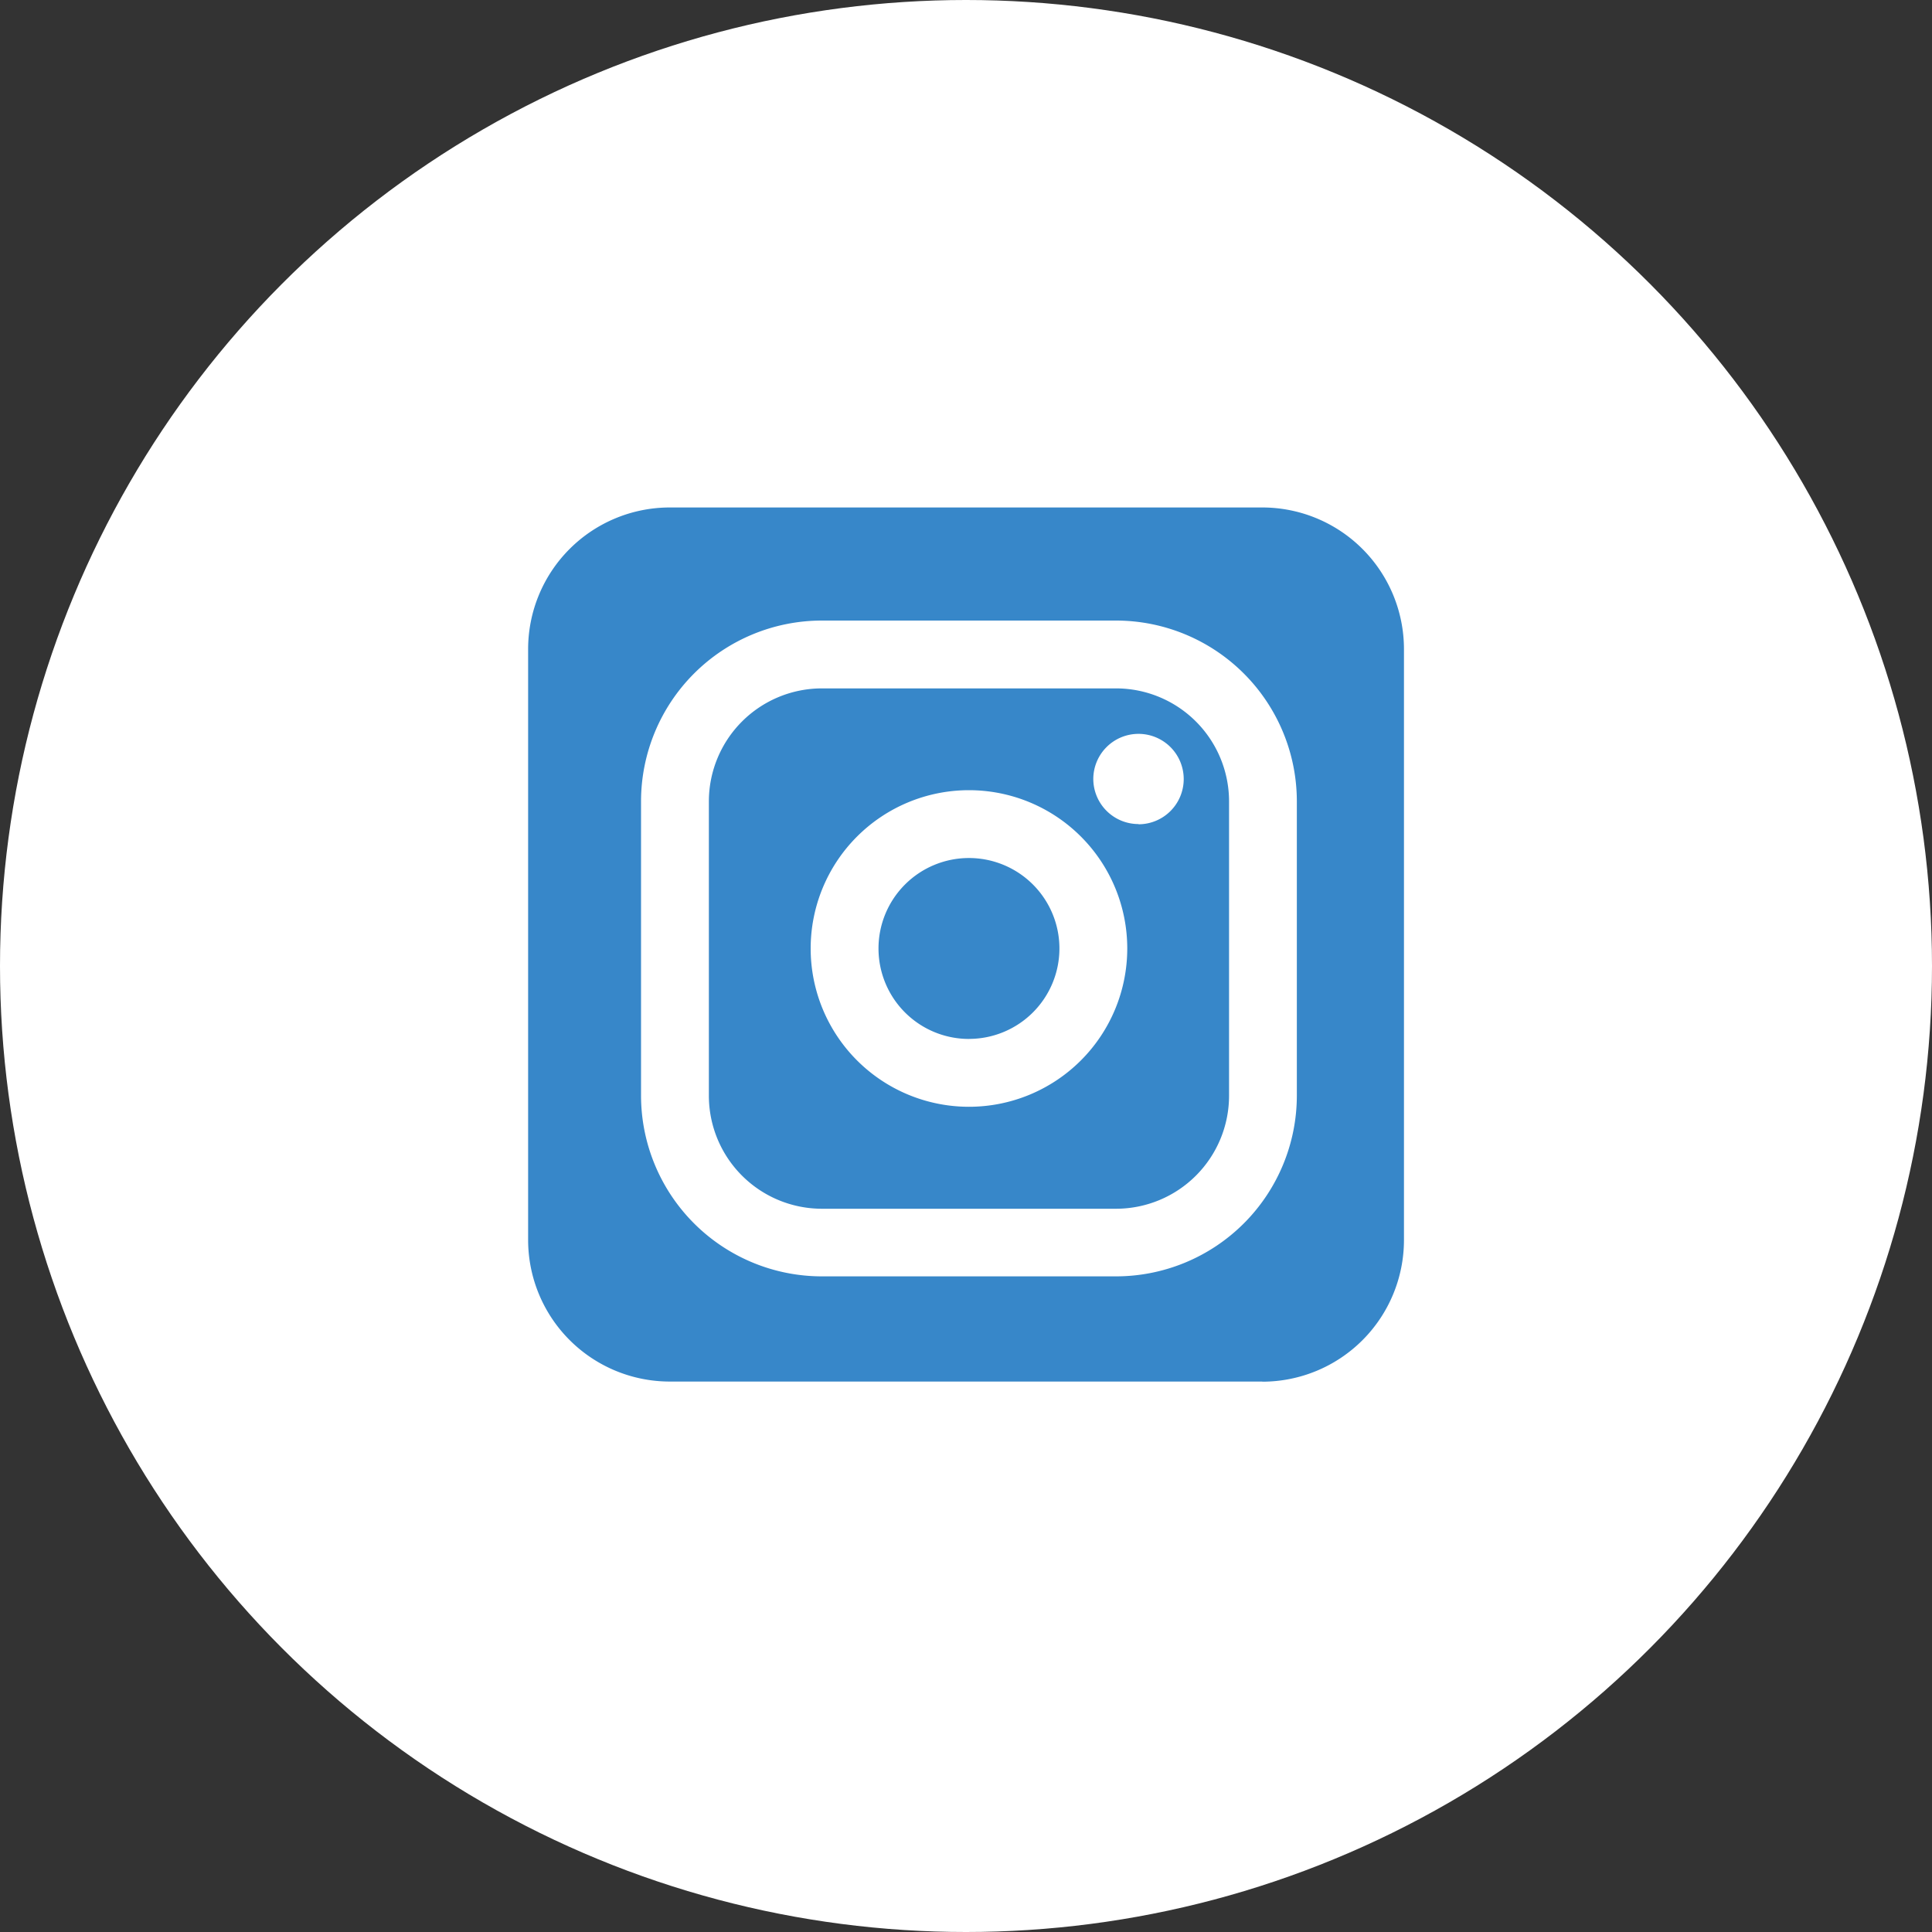
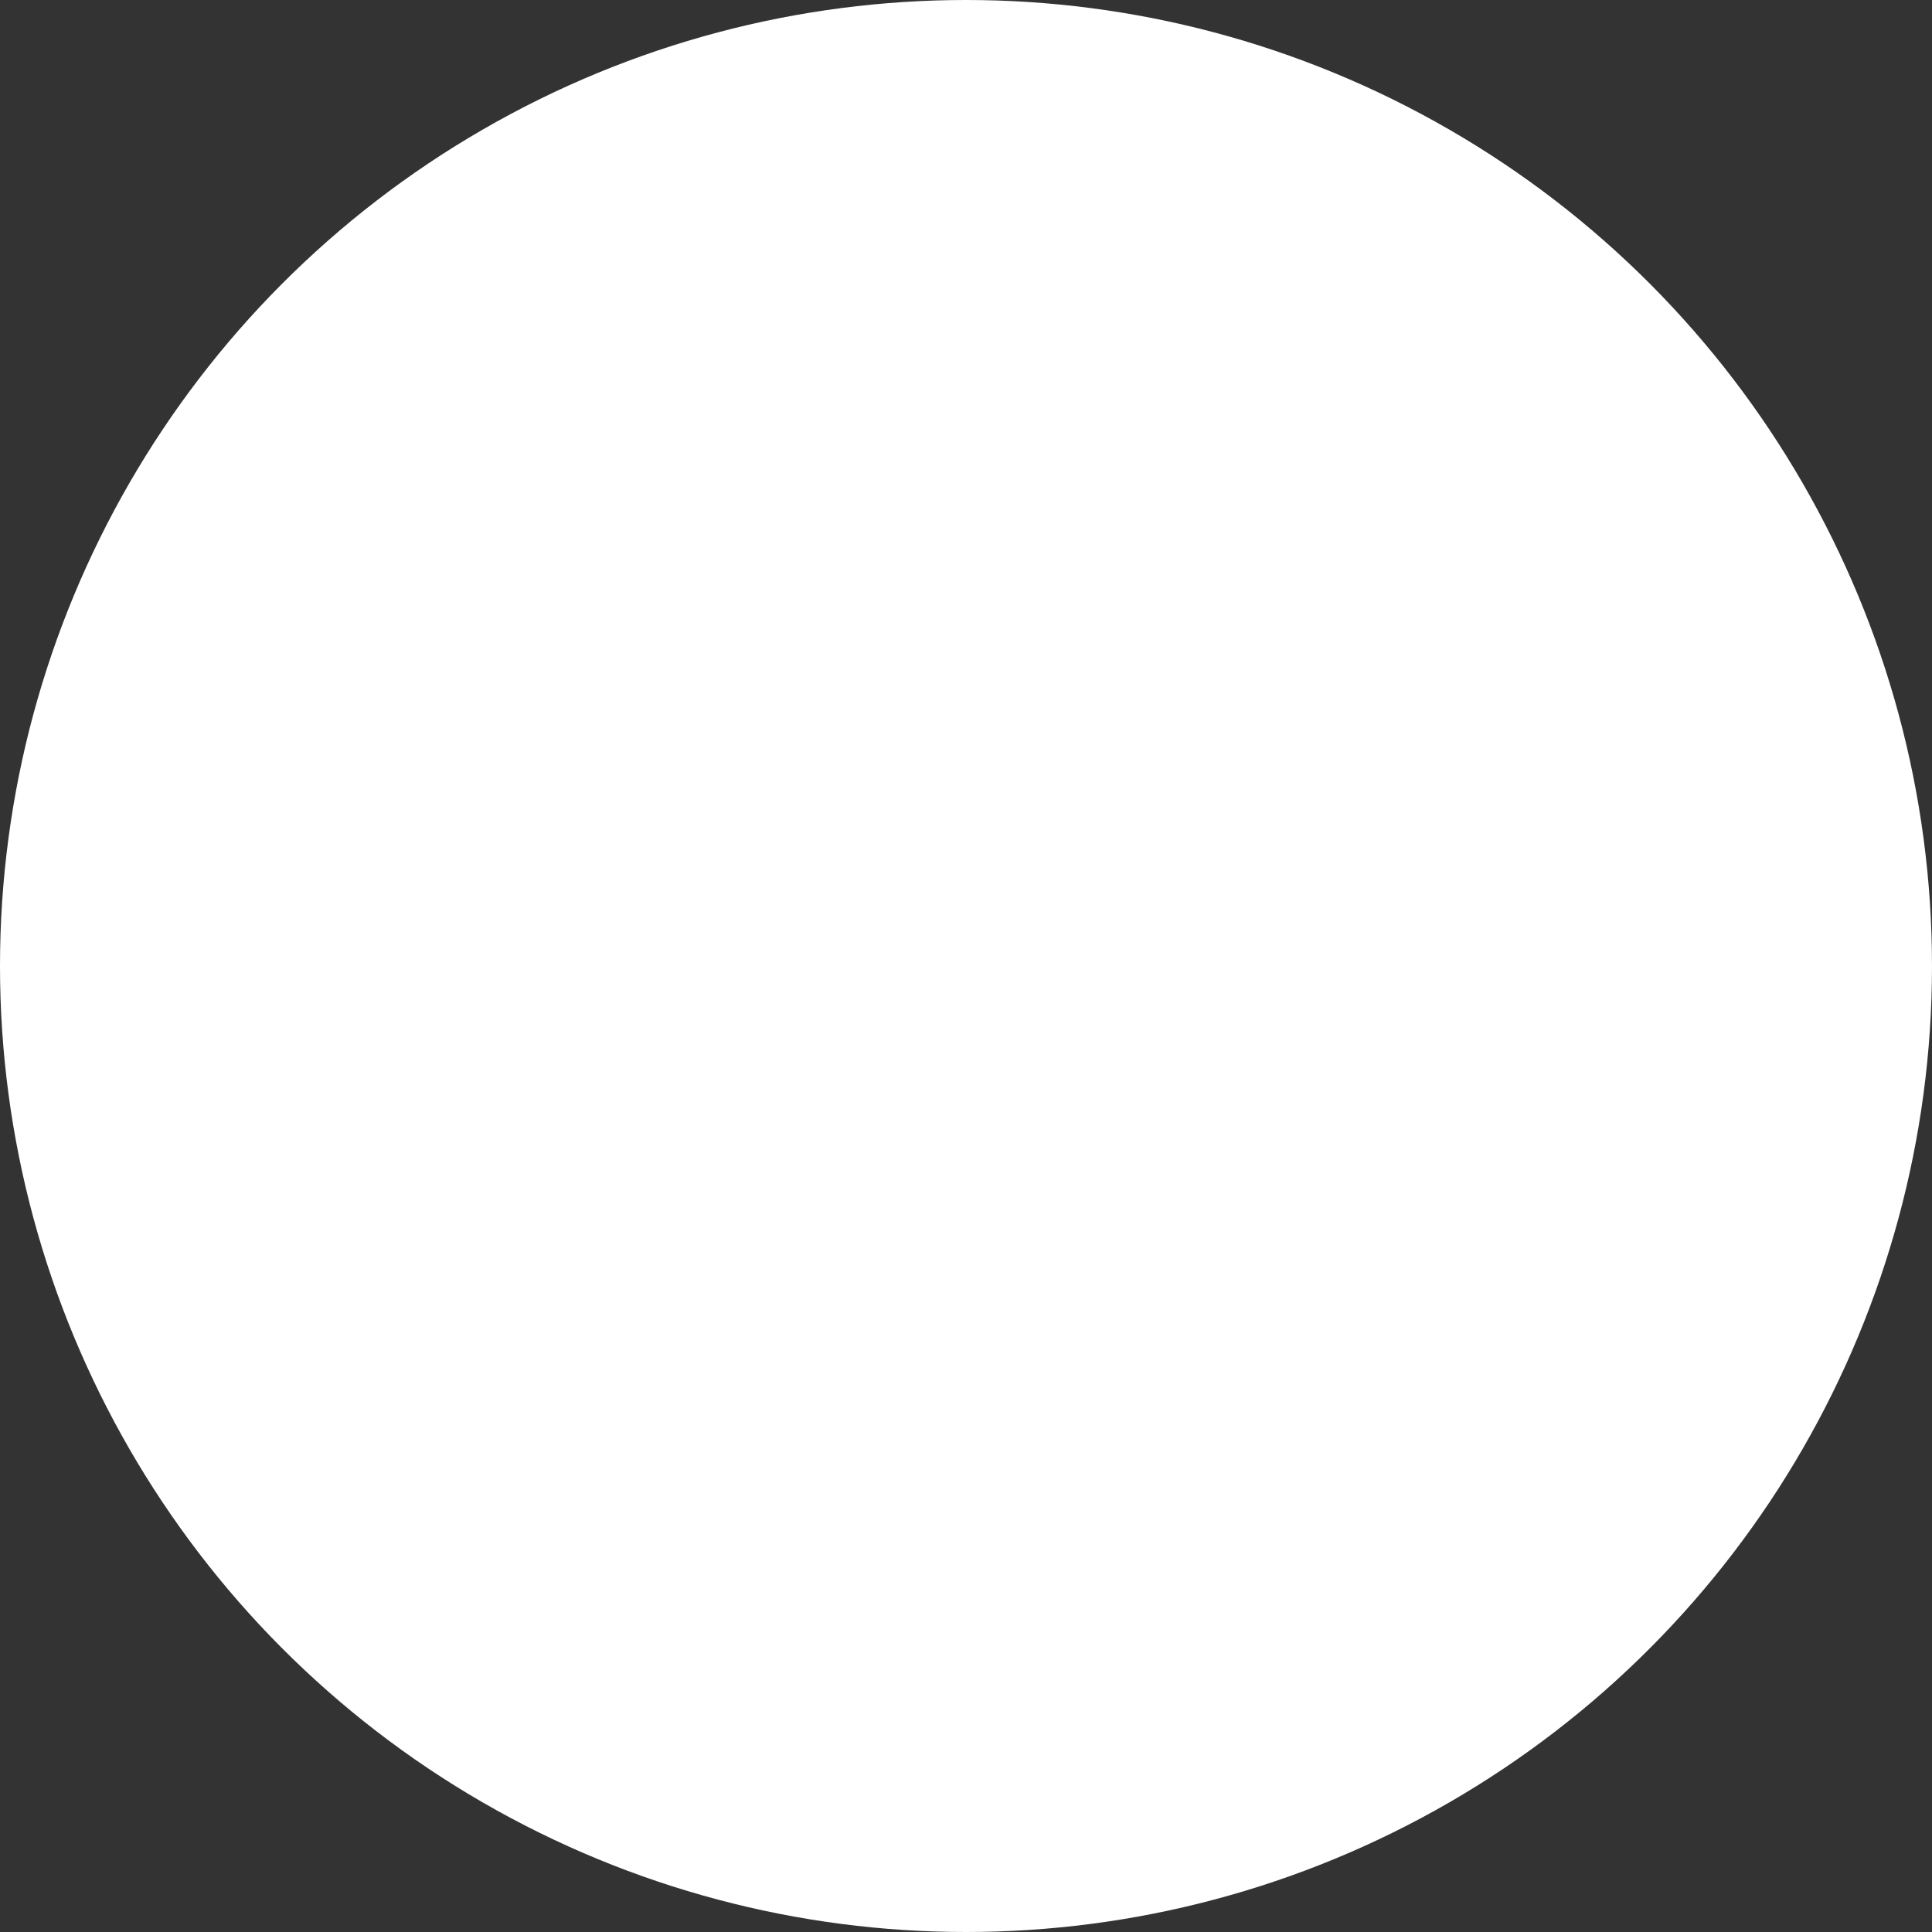
<svg xmlns="http://www.w3.org/2000/svg" width="45" height="45" viewBox="0 0 45 45">
  <rect x="0" y="0" width="45" height="45" fill="#333333" stroke="none" />
  <g id="Group_37452" data-name="Group 37452" transform="translate(-139 -18)">
    <circle id="Ellipse_58" data-name="Ellipse 58" cx="22.5" cy="22.5" r="22.5" transform="translate(139 18)" fill="#fff" />
-     <path id="Path_1173" data-name="Path 1173" d="M17.845,20.359H4.046a3.3,3.3,0,0,1-3.3-3.3V3.3A3.3,3.3,0,0,1,4.046,0h13.8a3.3,3.3,0,0,1,3.3,3.3V17.062a3.3,3.3,0,0,1-3.3,3.3ZM7.59,4.214h6.848a2.634,2.634,0,0,1,2.634,2.634V13.7a2.634,2.634,0,0,1-2.634,2.634H7.59A2.634,2.634,0,0,1,4.956,13.7V6.848A2.634,2.634,0,0,1,7.59,4.214Zm0-1.58A4.214,4.214,0,0,0,3.376,6.848V13.7A4.214,4.214,0,0,0,7.59,17.909h6.848A4.214,4.214,0,0,0,18.651,13.7V6.848a4.214,4.214,0,0,0-4.214-4.214H7.59Zm3.424,11.325a3.687,3.687,0,1,0-3.687-3.687,3.687,3.687,0,0,0,3.687,3.687Zm0-1.58a2.107,2.107,0,1,1,2.107-2.107A2.107,2.107,0,0,1,11.013,12.378Zm3.95-5A1.053,1.053,0,1,0,13.91,6.321,1.053,1.053,0,0,0,14.964,7.374Z" transform="translate(150.555 29.82)" fill="#3787c9" />
  </g>
</svg>